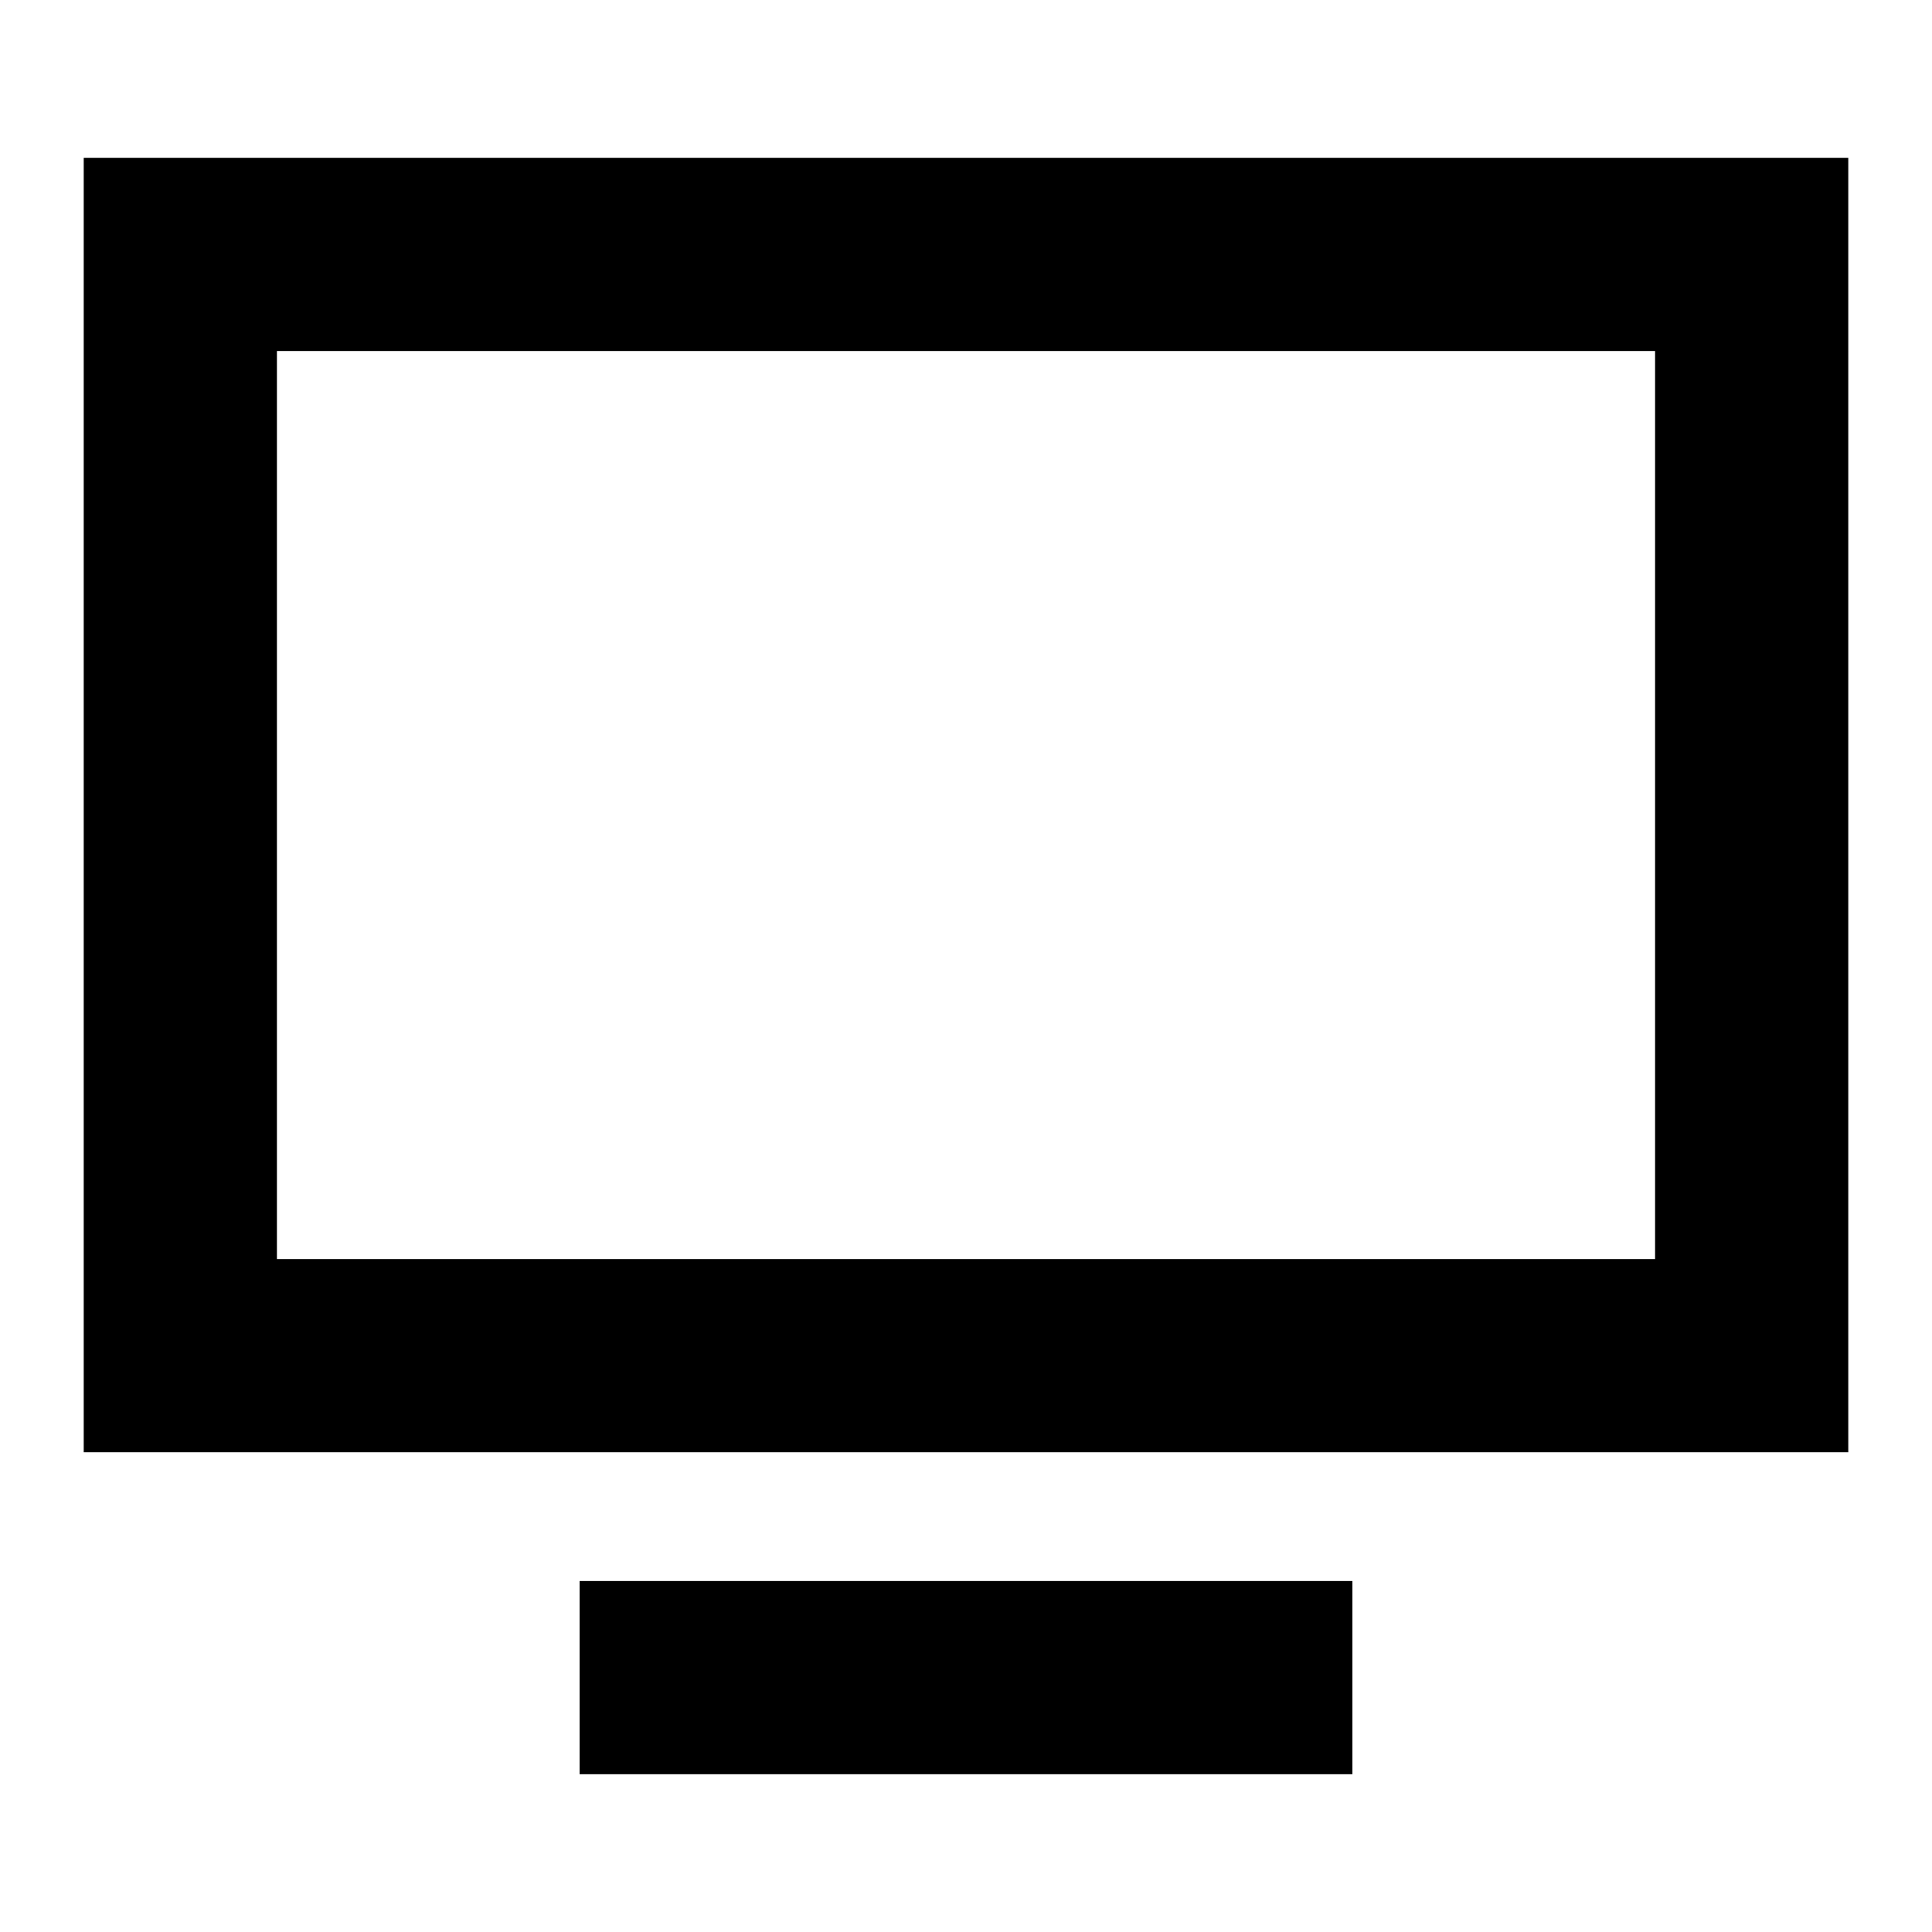
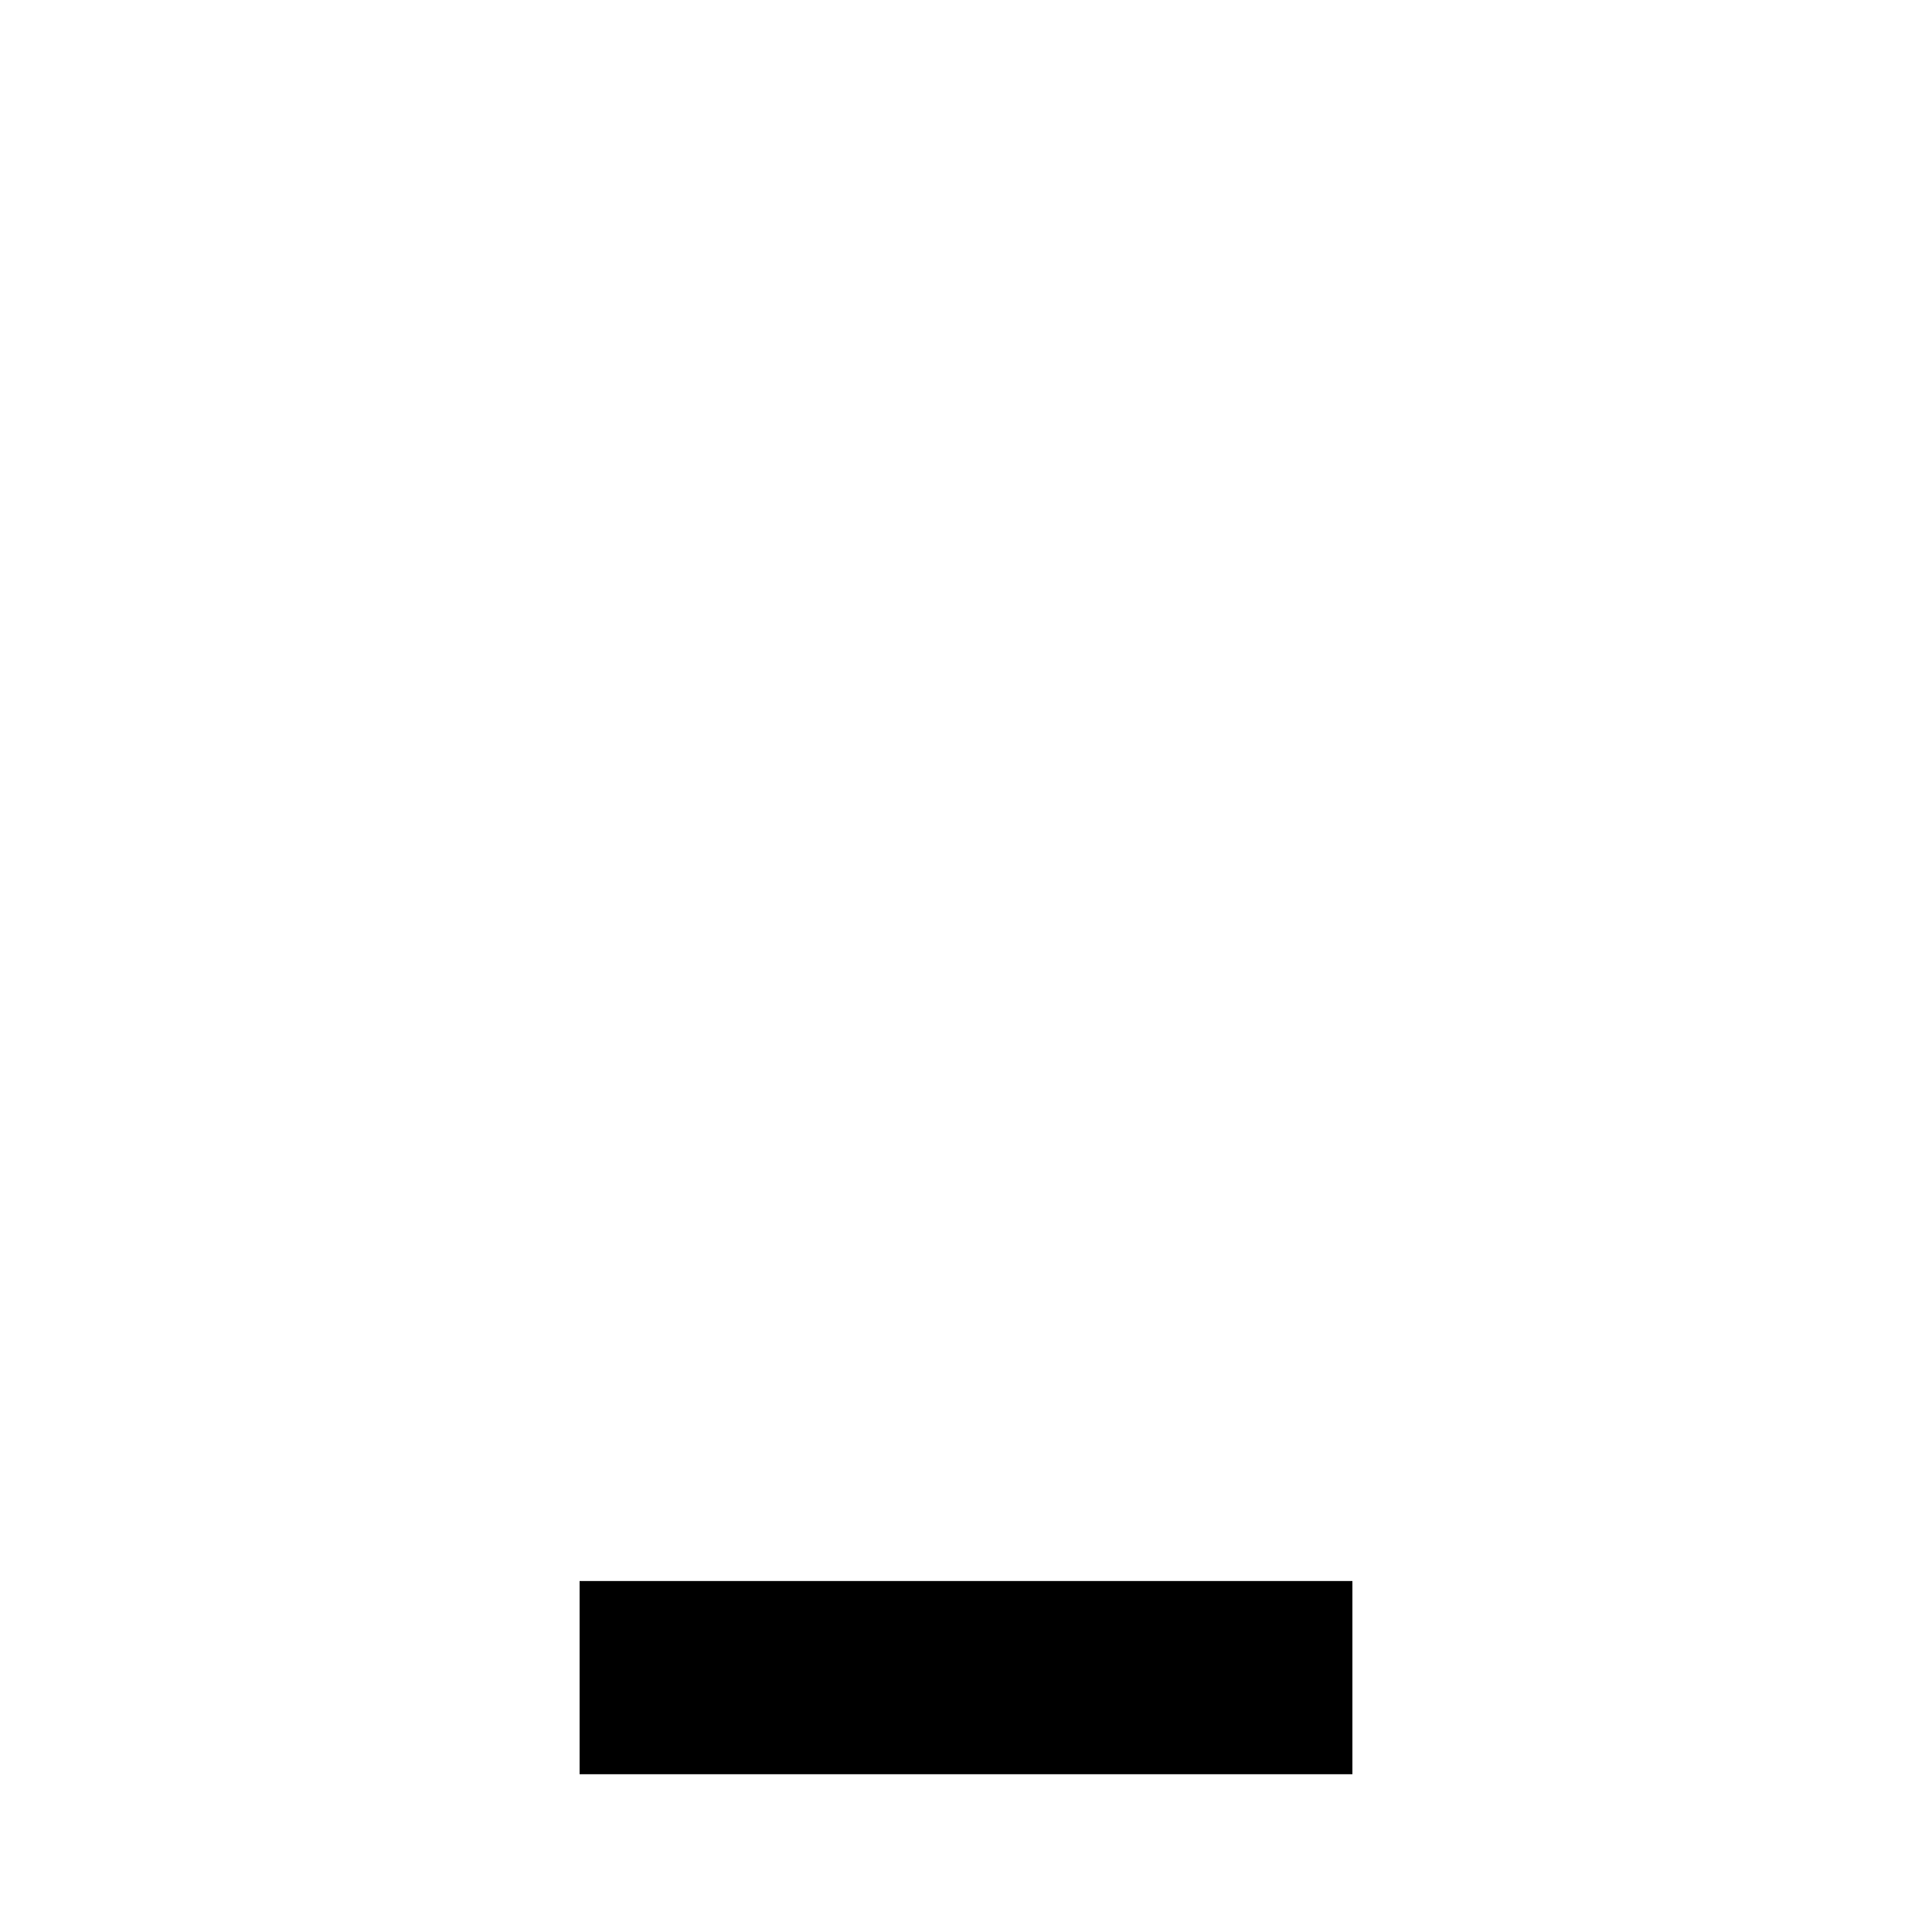
<svg xmlns="http://www.w3.org/2000/svg" version="1.1" id="Layer_1" x="0px" y="0px" viewBox="0 0 60 60" style="enable-background:new 0 0 60 60;" xml:space="preserve">
  <title>Artboard 681</title>
-   <path d="M2.6,4.9v40.2h54.8V4.9H2.6z M51.4,39.1H8.6V10.9h42.8V39.1z" />
  <rect x="18" y="49.1" width="24" height="6" />
</svg>